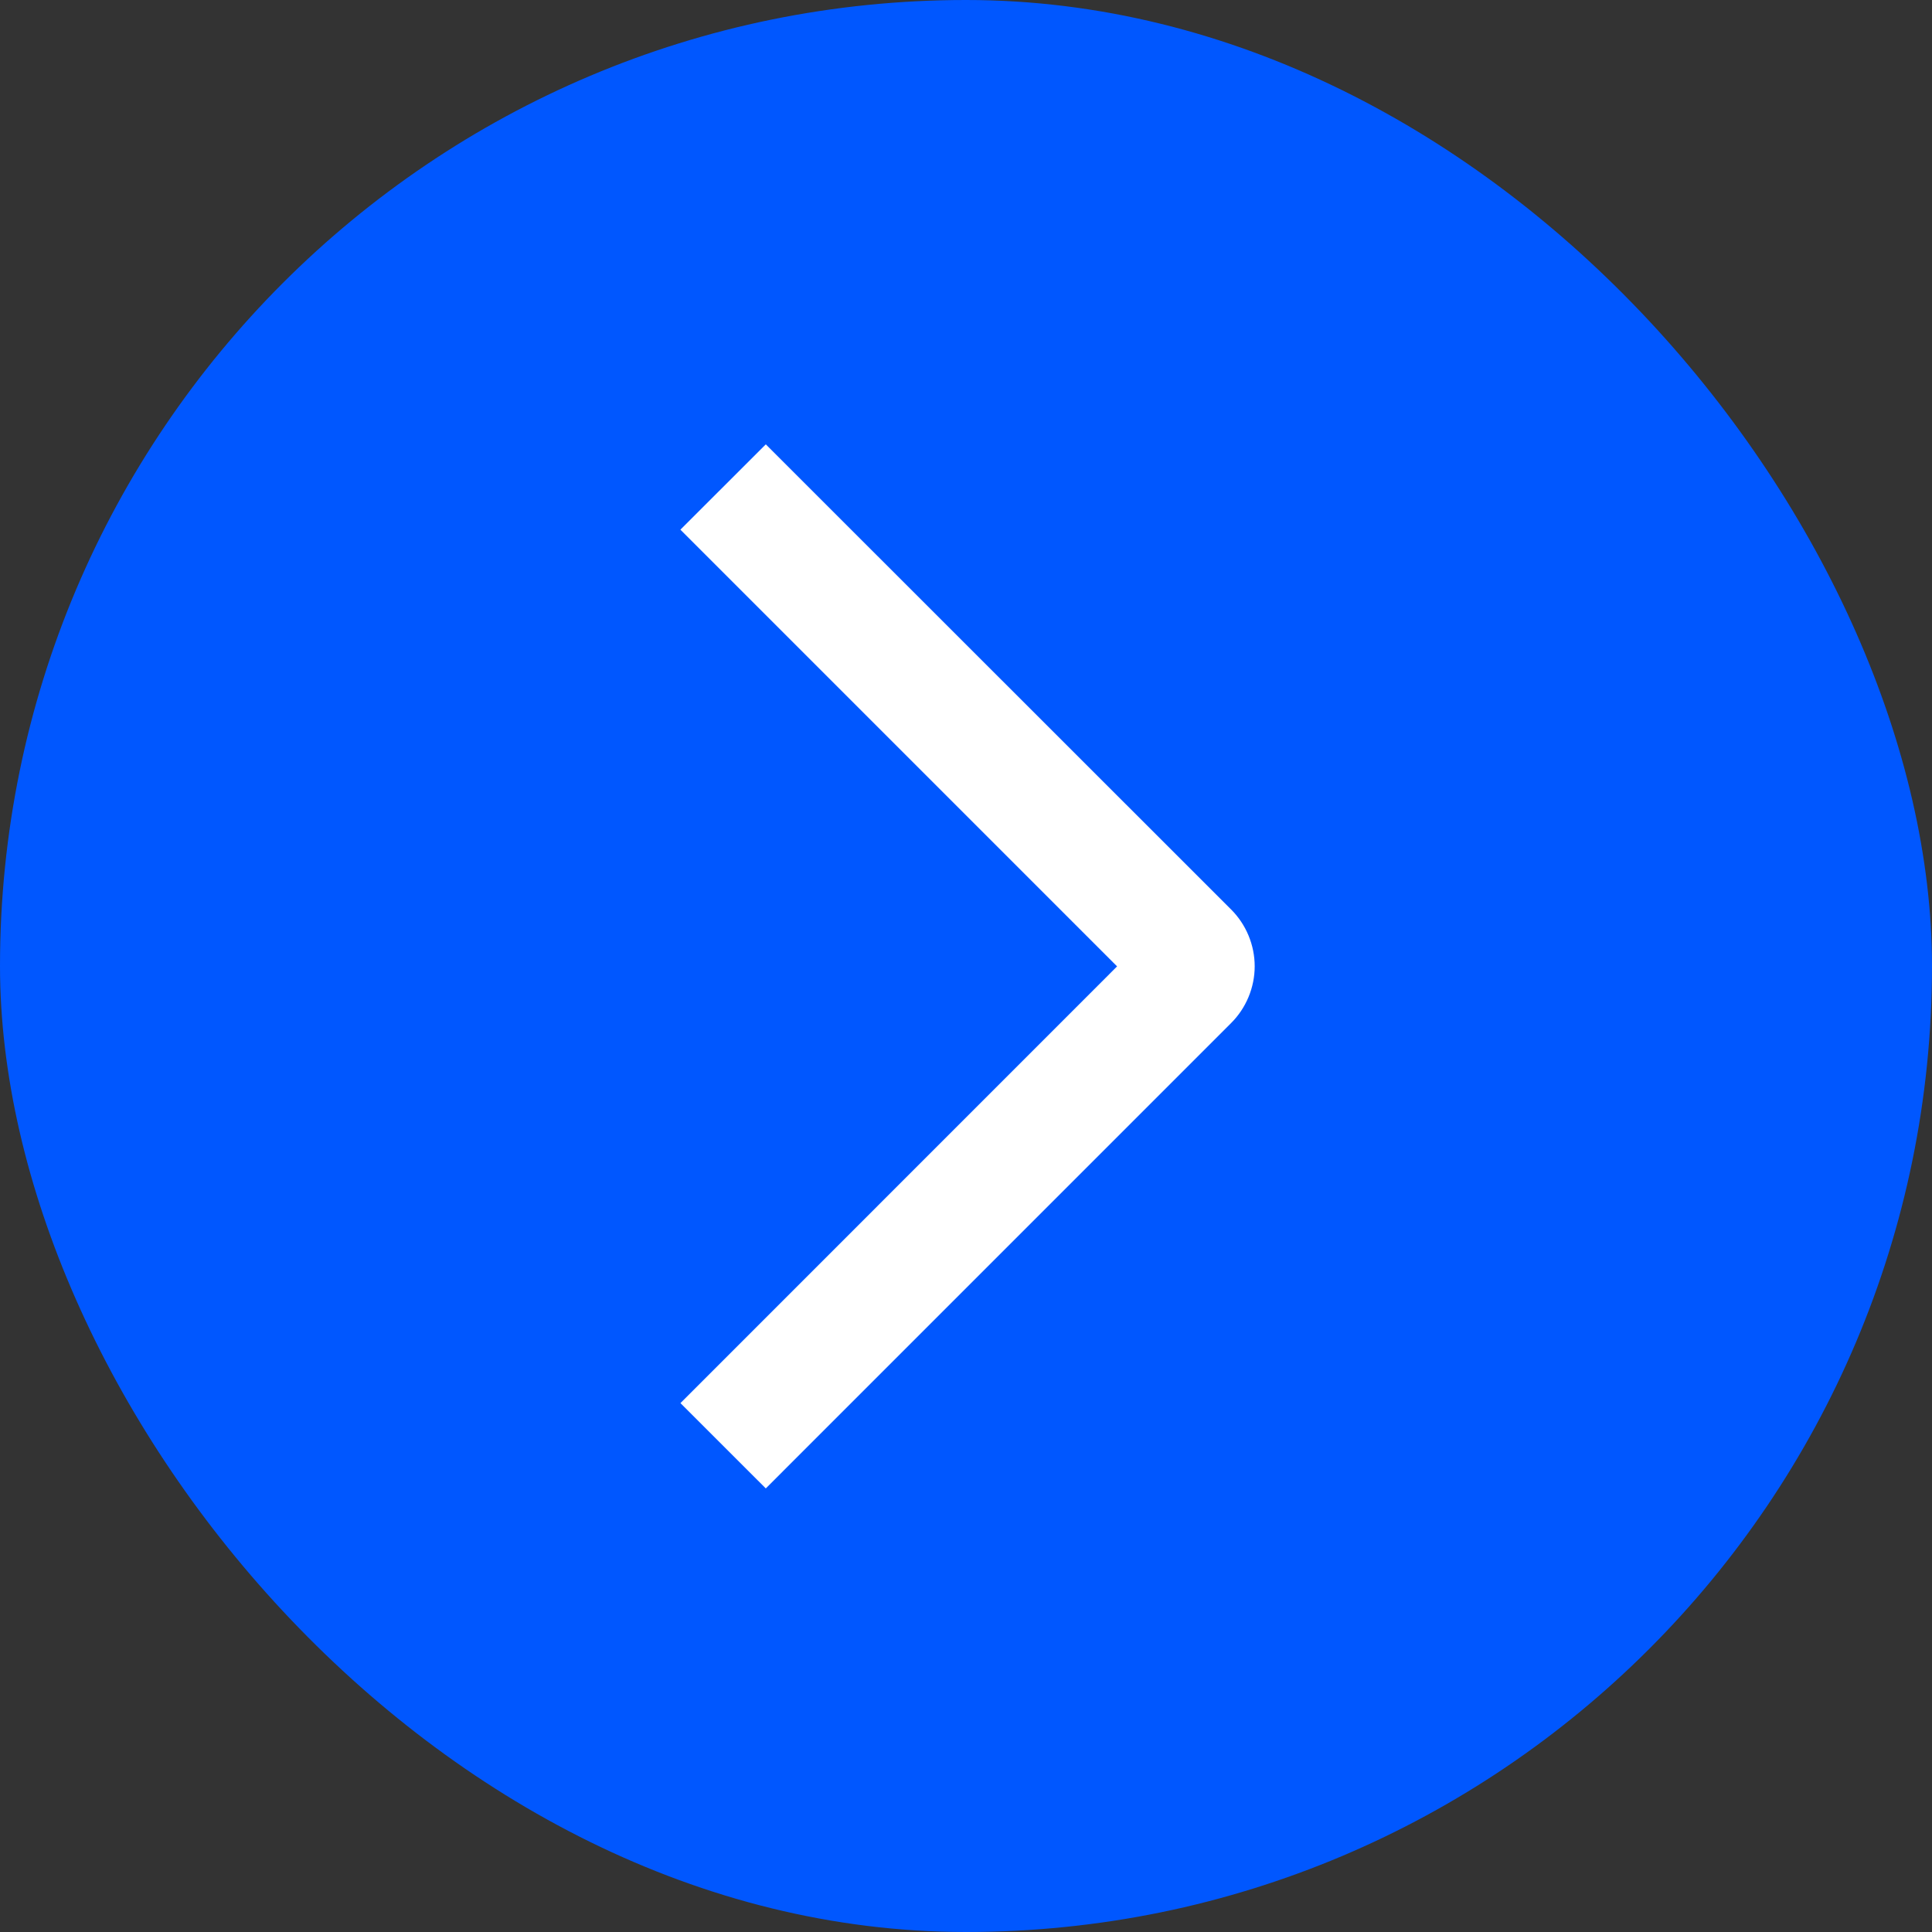
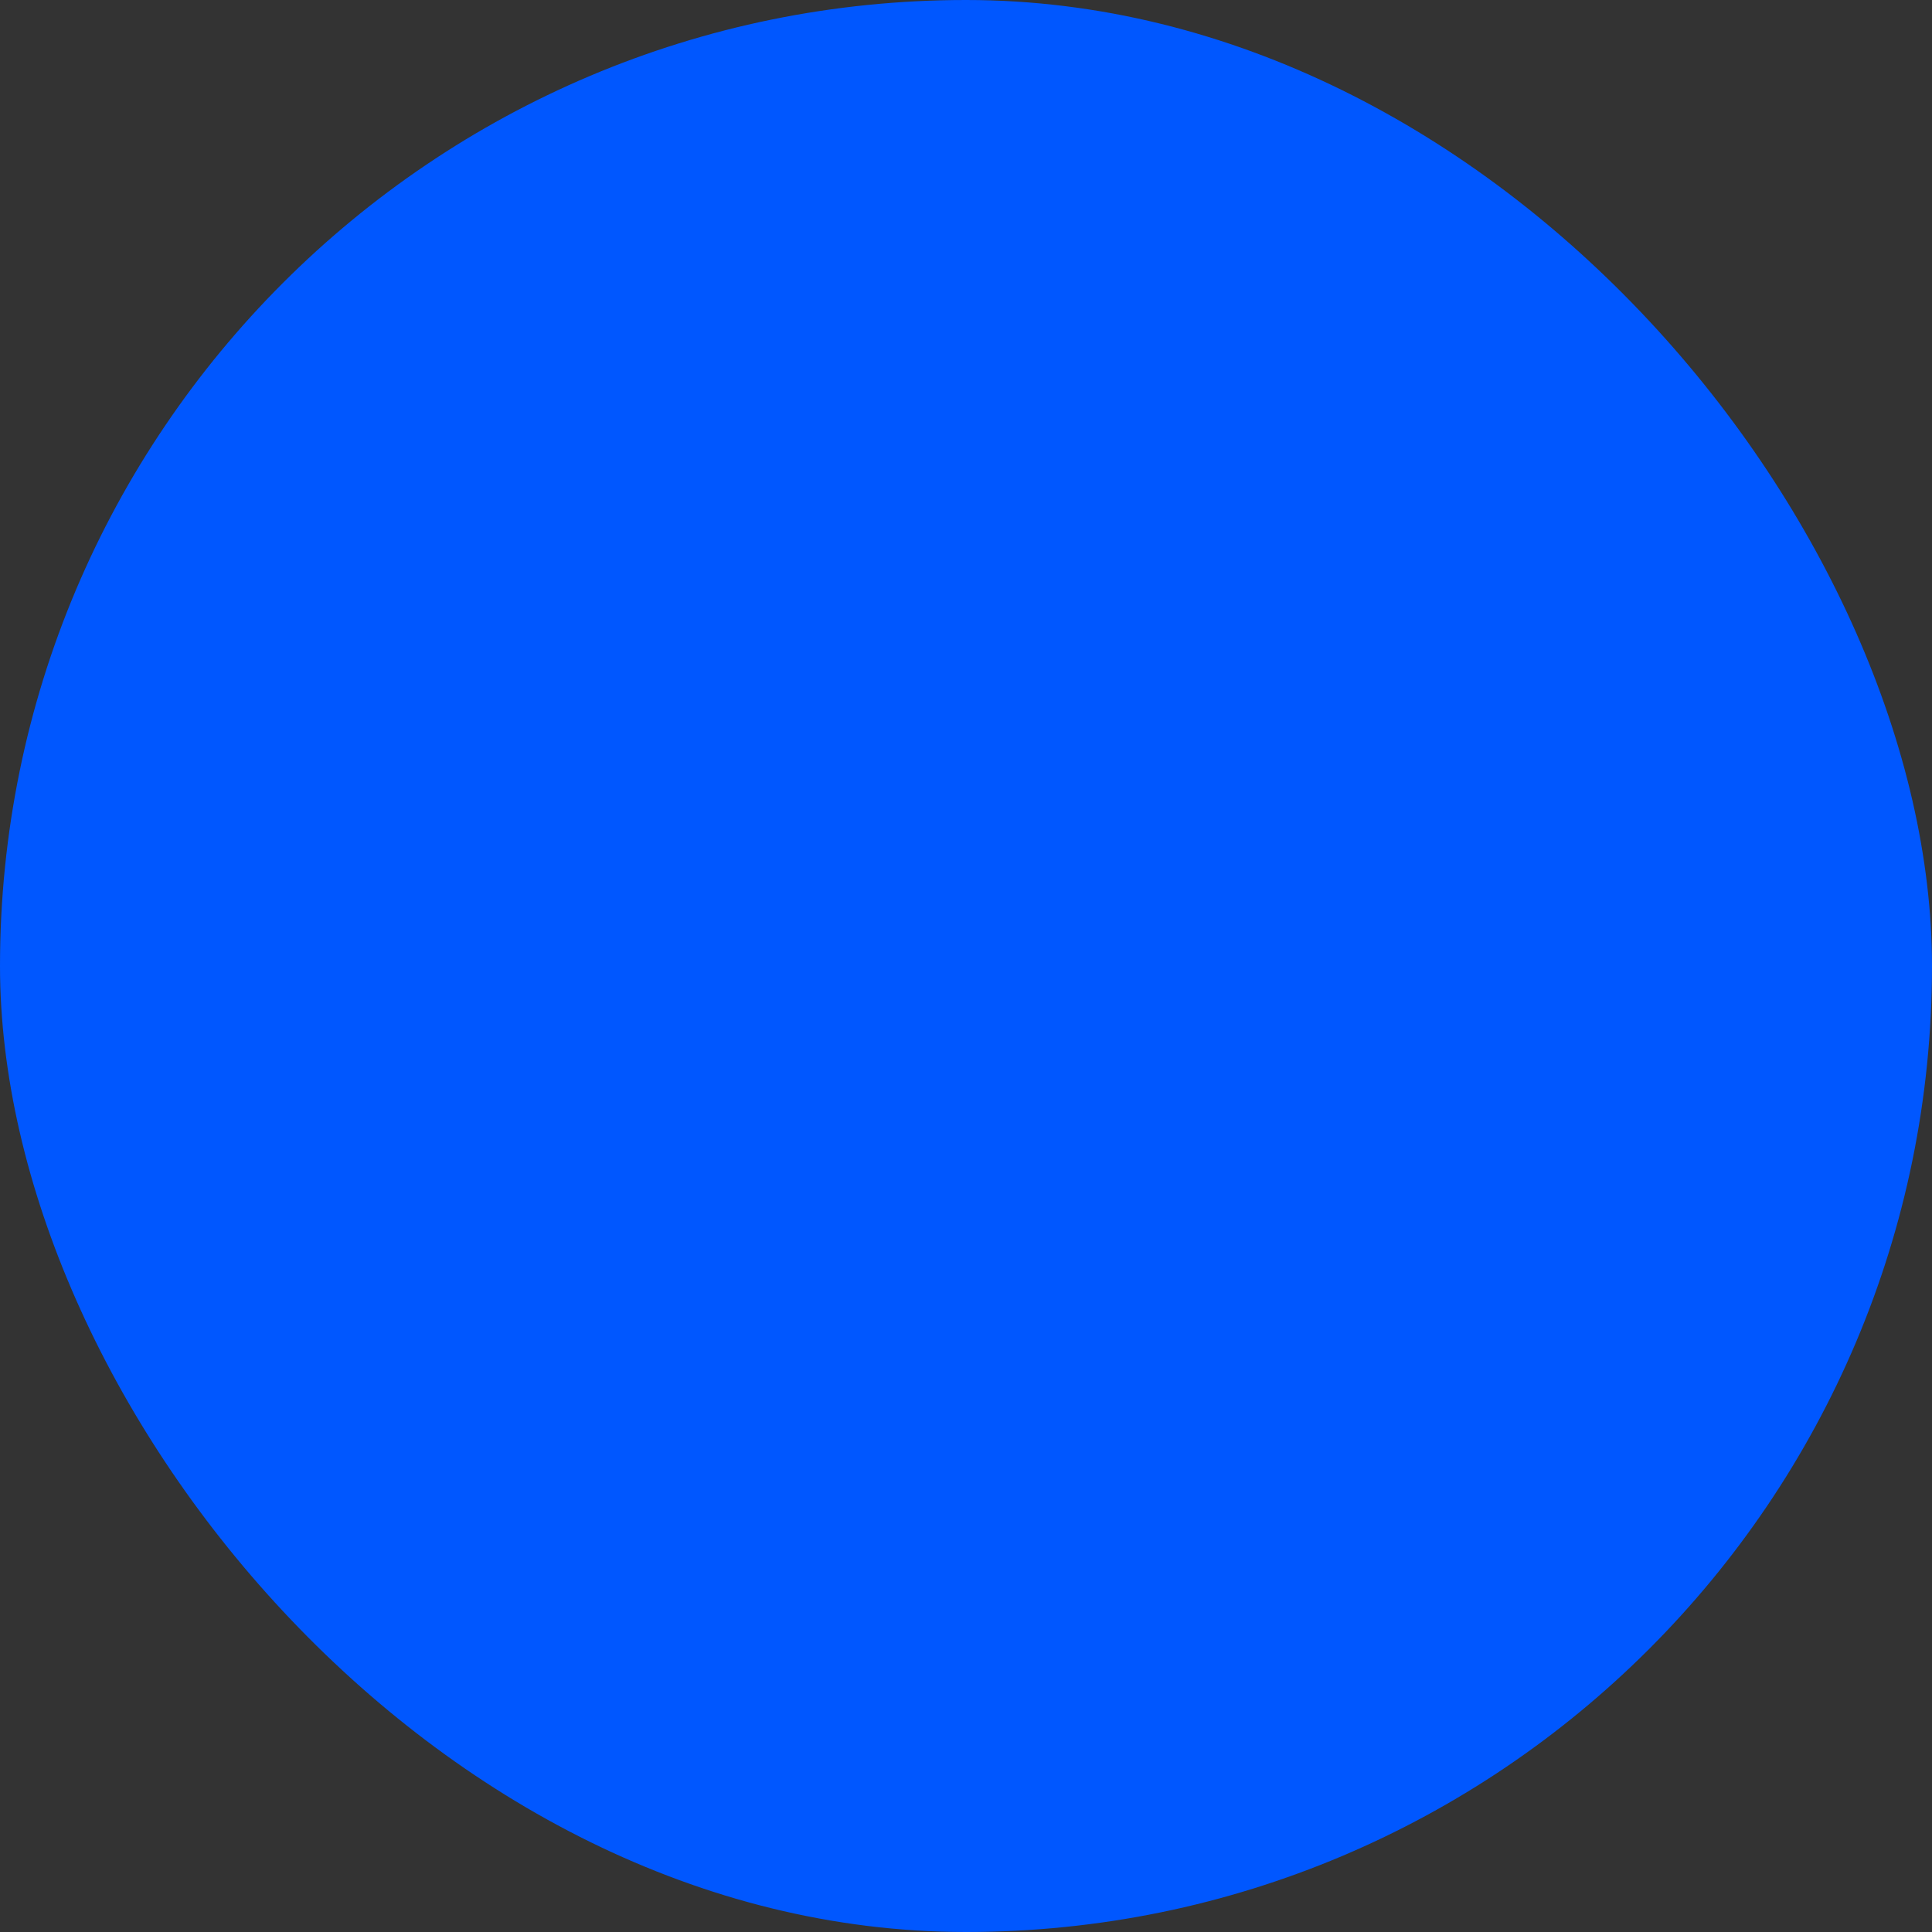
<svg xmlns="http://www.w3.org/2000/svg" width="40" height="40" viewBox="0 0 40 40" fill="none">
  <rect x="0" y="0" width="40" height="40" fill="#333333" stroke="none" />
  <g id="weui:arrow-outlined">
    <rect width="40" height="40" rx="20" fill="#0057FF" />
-     <path id="Vector" d="M14.087 10.966L15.855 9.2L25.487 18.828C25.642 18.982 25.765 19.166 25.849 19.368C25.933 19.57 25.977 19.787 25.977 20.006C25.977 20.224 25.933 20.441 25.849 20.643C25.765 20.845 25.642 21.029 25.487 21.183L15.855 30.816L14.088 29.05L23.128 20.008L14.087 10.966Z" fill="white" />
  </g>
</svg>